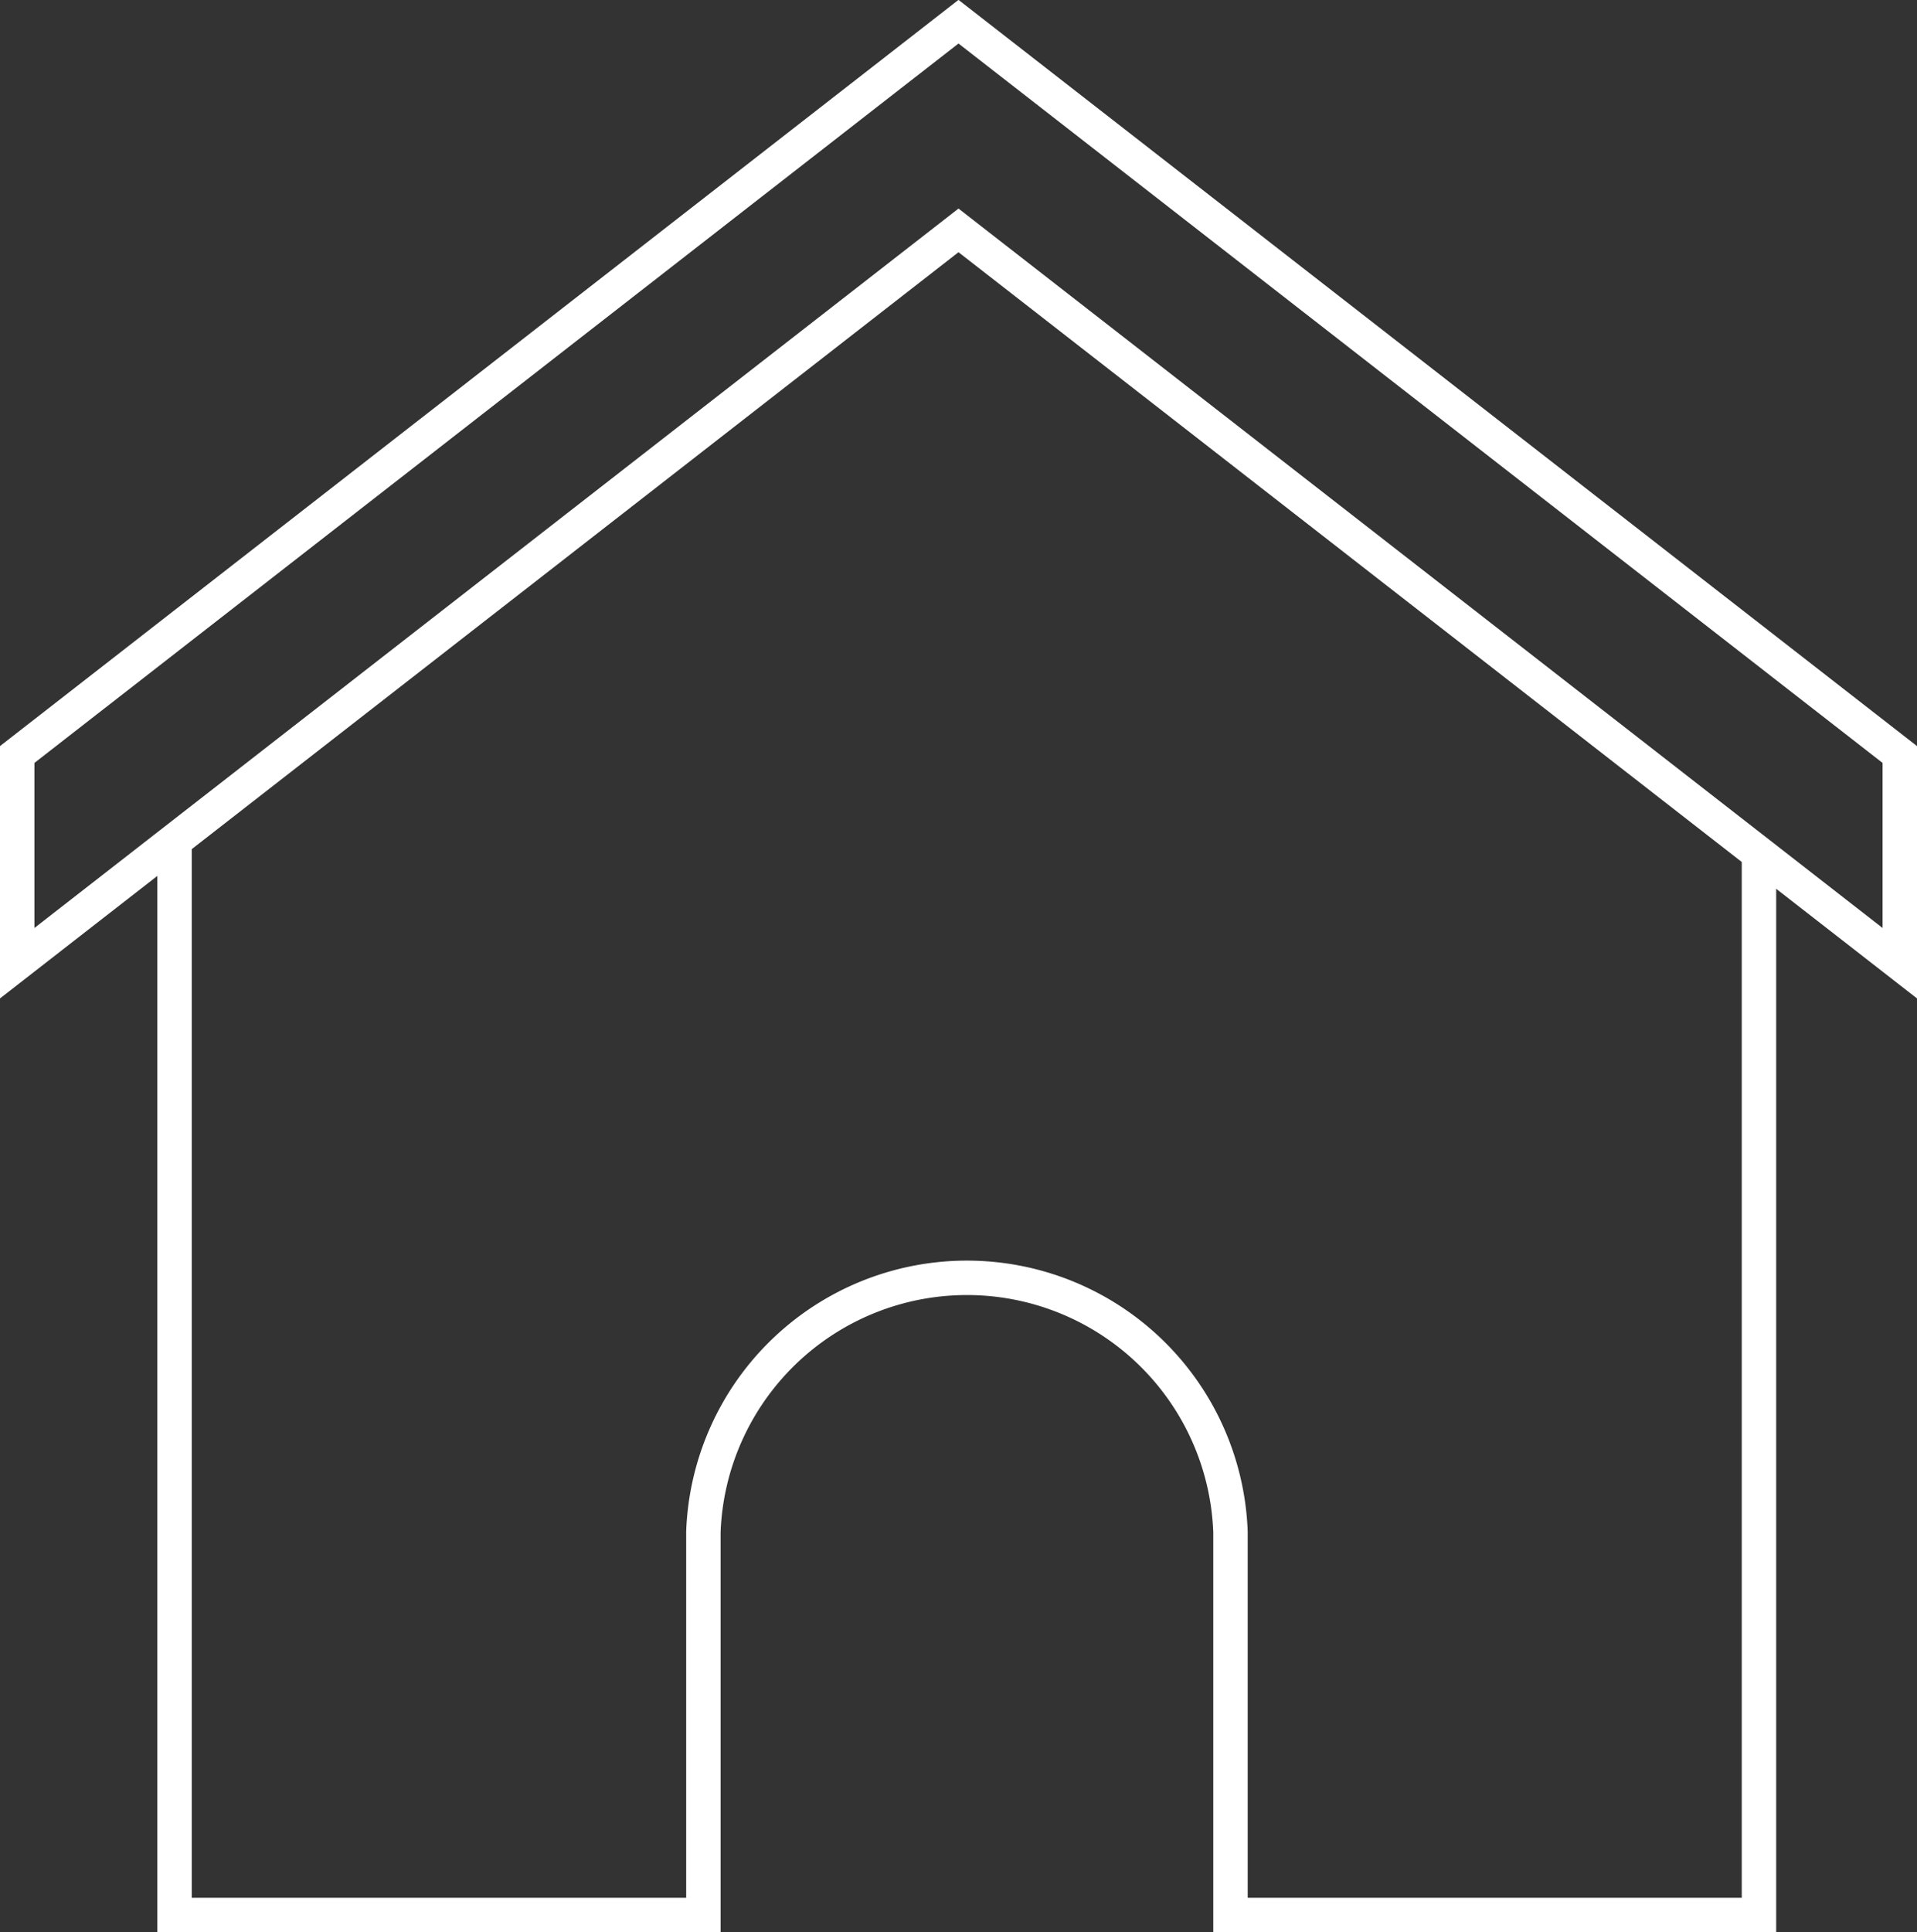
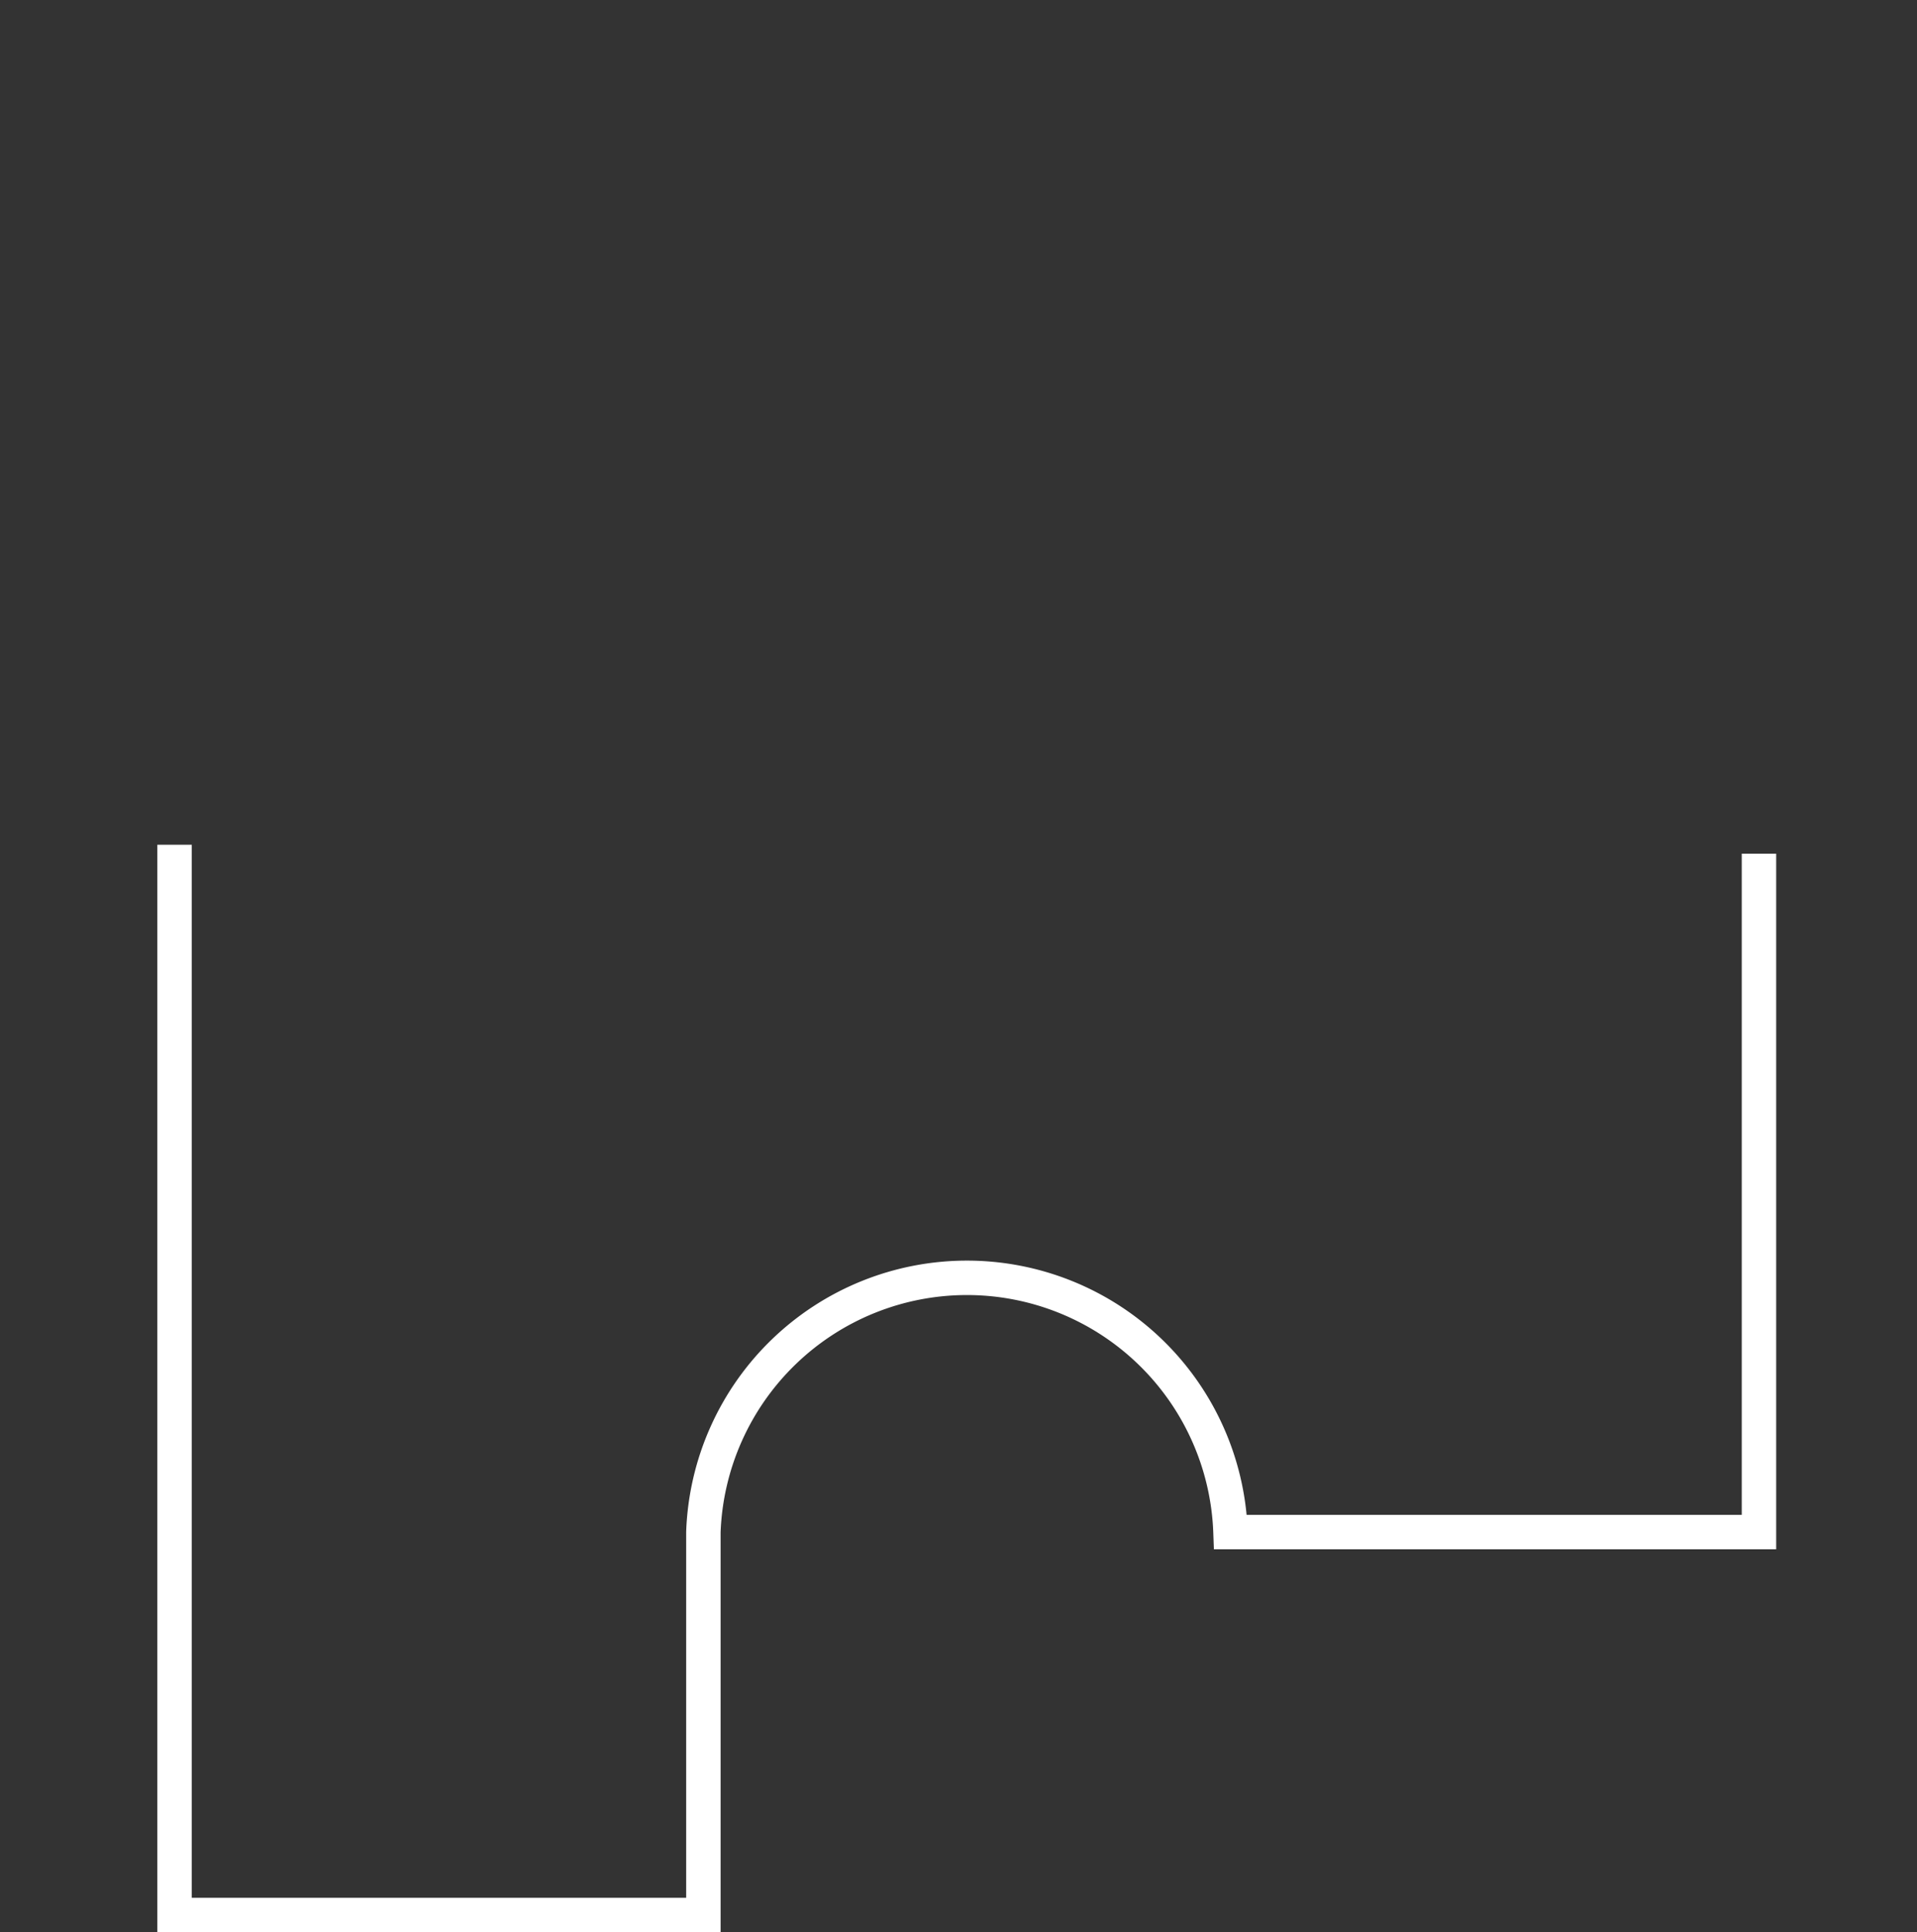
<svg xmlns="http://www.w3.org/2000/svg" viewBox="0 0 55.68 56.11">
  <rect x="0" y="0" width="55.68" height="56.11" fill="#333333" stroke="none" />
  <defs>
    <style>.cls-1{fill:none;stroke:#fff;stroke-miterlimit:10;}</style>
  </defs>
  <g id="图层_2" data-name="图层 2">
    <g id="图层_1-2" data-name="图层 1">
-       <polygon class="cls-1" points="27.84 6.69 55.18 27.97 55.18 21.91 27.84 0.63 0.5 21.91 0.5 27.97 27.84 6.69" />
-       <path class="cls-1" d="M5.07,24.53V55.61H20.43V44.49a7.66,7.66,0,0,1,15.31,0V55.61H51.09V24.79" />
+       <path class="cls-1" d="M5.07,24.53V55.61H20.43V44.49a7.66,7.66,0,0,1,15.31,0H51.09V24.79" />
    </g>
  </g>
</svg>